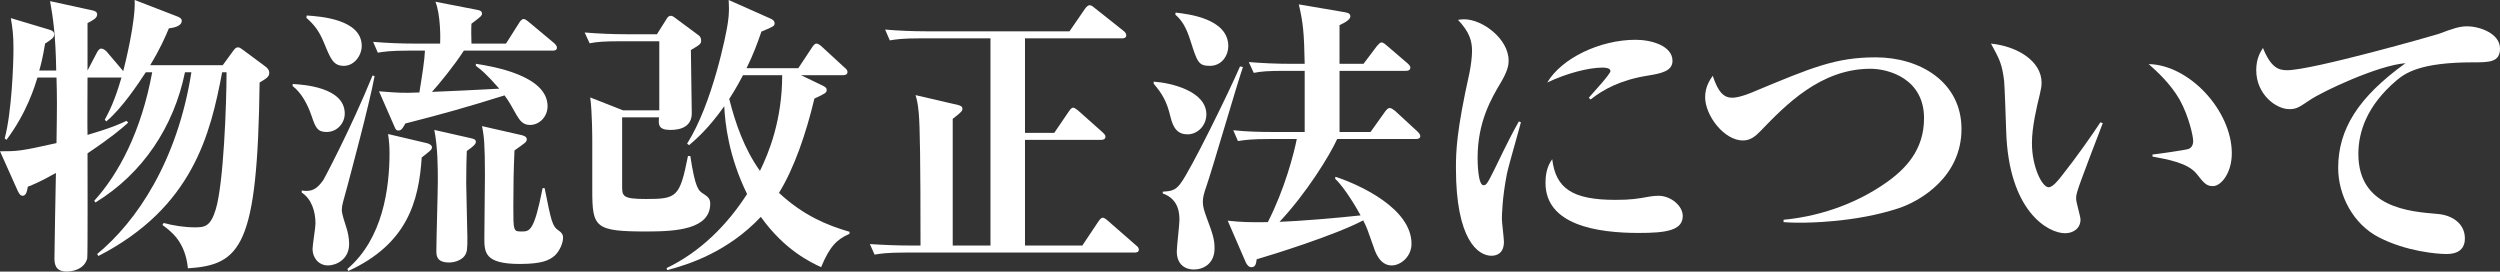
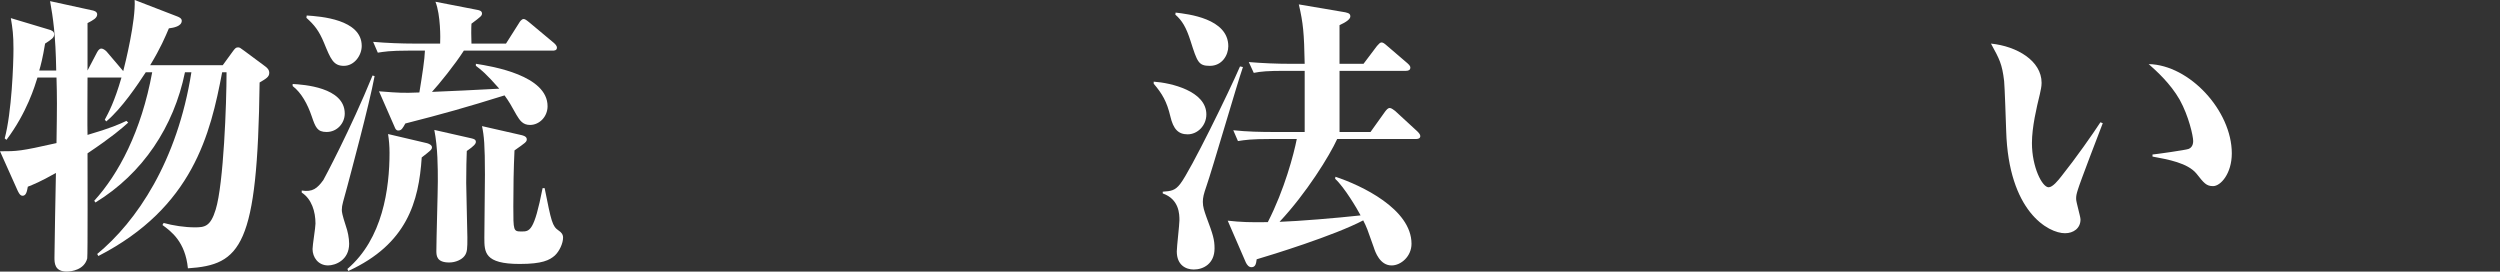
<svg xmlns="http://www.w3.org/2000/svg" id="_レイヤー_1" data-name="レイヤー_1" width="227.073" height="24.667" version="1.1" viewBox="0 0 227.073 24.667">
  <rect x="0" y="0" width="227.073" height="24.667" fill="#333333" stroke="none" />
  <defs>
    <style>
      .st0 {
        fill: #fff;
      }
    </style>
  </defs>
  <path class="st0" d="M8.825,23.071c3.588-2.95,7.283-8.426,8.559-16.506h-.584c-1.01,4.943-3.828,9.196-8.134,11.828l-.106-.159c2.206-2.419,4.279-6.3,5.263-11.669h-.584c-.691,1.062-2.18,3.296-3.588,4.465l-.133-.159c.345-.638.877-1.621,1.515-3.827h-3.083c0,.851-.027,4.651,0,5.209,2.1-.611,2.924-.983,3.535-1.275l.16.159c-.559.505-1.436,1.276-3.695,2.791,0,.957.026,9.277-.027,9.543-.266,1.036-1.435,1.196-1.86,1.196-1.117,0-1.117-.798-1.117-1.276,0-.718.106-6.406.133-7.682-1.462.824-2.021,1.036-2.552,1.249-.08.452-.16.824-.479.824-.239,0-.372-.319-.452-.479l-1.595-3.562c1.568,0,1.834,0,5.13-.744.053-3.456.053-4.147,0-5.954h-1.728c-.239.771-.957,3.189-2.817,5.661l-.16-.133c.638-2.365.797-6.751.797-8.134,0-1.303-.08-1.834-.239-2.791l3.456,1.037c.213.053.479.159.479.425,0,.319-.213.452-.824.851-.212,1.303-.398,1.994-.531,2.445h1.542c-.053-3.242-.292-4.811-.558-6.3l3.774.824c.16.026.505.106.505.372,0,.346-.372.532-.877.798v4.306l.877-1.674c.133-.239.266-.319.372-.319.16,0,.346.133.479.266l1.515,1.781c.186-.691,1.143-4.599,1.037-6.459l3.854,1.488c.133.053.425.159.425.398,0,.505-.745.638-1.17.691-.319.744-.744,1.78-1.701,3.349h6.592l.851-1.169c.266-.372.346-.452.532-.452.159,0,.186.026.584.319l1.861,1.382c.186.133.399.319.399.611,0,.372-.292.531-.877.877-.186,14.912-1.701,16.561-6.512,16.879-.239-2.419-1.515-3.349-2.312-3.934l.106-.187c.851.239,1.94.399,2.817.399.904,0,1.436-.054,1.914-1.622.718-2.339.984-9.622.984-12.466h-.399c-1.063,5.608-2.658,12.28-11.244,16.692l-.106-.187Z" />
  <path class="st0" d="M26.582,7.628c.957.054,4.731.293,4.731,2.685,0,.878-.691,1.675-1.648,1.675-.851,0-1.01-.425-1.356-1.436-.372-1.09-.93-2.126-1.728-2.737v-.187ZM34.024,6.91c-.478,2.605-2.286,9.277-2.472,9.995-.372,1.408-.505,1.701-.505,2.152,0,.187.027.426.373,1.489.159.451.292,1.062.292,1.595,0,1.488-1.249,1.967-1.914,1.967-.904,0-1.409-.744-1.409-1.488,0-.372.266-1.94.266-2.312,0-1.09-.346-2.233-1.25-2.817v-.187c.984.159,1.409-.187,1.967-.957.053-.08,2.472-4.599,4.465-9.489l.186.053ZM27.858,1.408c1.249.08,4.997.346,4.997,2.765,0,.851-.665,1.808-1.621,1.808s-1.196-.611-1.808-2.1c-.452-1.09-.877-1.622-1.595-2.26l.026-.213ZM31.553,24.428c3.216-2.738,3.828-7.311,3.828-10.553,0-.611-.053-1.196-.133-1.701l3.508.824c.133.026.479.159.479.372s-.106.292-.93.93c-.266,4.014-1.329,7.868-6.672,10.313l-.08-.186ZM42.132,4.598c-.797,1.25-2.259,3.058-2.897,3.748.186,0,5.396-.239,6.114-.292-1.223-1.383-1.622-1.701-2.126-2.073v-.187c1.542.239,6.512,1.063,6.512,3.854,0,.957-.744,1.701-1.595,1.701-.665,0-.931-.425-1.223-.903-.505-.904-.665-1.196-1.09-1.781-3.402,1.063-5.662,1.701-9.011,2.552-.239.425-.345.638-.638.638-.186,0-.266-.133-.346-.346l-1.409-3.216c2.02.159,2.18.159,3.668.106.266-1.622.479-3.004.505-3.802h-1.409c-1.834,0-2.339.106-2.871.187l-.425-.983c1.223.106,2.552.159,3.774.159h2.312c.027-.425.053-2.578-.425-3.801l3.828.744c.133.026.399.08.399.319,0,.212-.106.292-.957.93-.026.293-.026,1.383,0,1.808h3.137l1.196-1.887c.026-.054.212-.346.398-.346.106,0,.213.053.505.292l2.26,1.888c.106.106.266.239.266.425,0,.266-.266.266-.399.266h-8.054ZM42.85,12.572c.212.054.372.106.372.319,0,.159-.16.372-.824.823-.026.665-.053,1.568-.053,2.897,0,.798.106,4.253.106,4.944,0,1.01,0,1.355-.266,1.701-.239.319-.797.585-1.382.585-1.116,0-1.169-.585-1.169-1.037,0-1.01.133-5.422.133-6.326,0-1.223,0-3.057-.319-4.678l3.402.771ZM47.395,12.28c.106.026.452.106.452.372,0,.239-.133.318-1.116,1.01-.08,1.648-.106,3.402-.106,5.077,0,2.232,0,2.286.744,2.286s1.143,0,1.914-3.935h.186c.611,3.057.691,3.456,1.276,3.854.239.159.398.346.398.638,0,.505-.319,1.223-.744,1.622-.479.425-1.143.771-3.19.771-3.216,0-3.216-1.063-3.216-2.393,0-.903.053-4.891.053-5.715,0-2.711-.08-3.535-.266-4.412l3.615.824Z" />
-   <path class="st0" d="M56.507,10.658v6.193c0,.957,0,1.223,2.153,1.223,2.818,0,3.083-.159,3.828-3.907h.213c.452,2.978.744,3.163,1.223,3.456.346.239.585.398.585.877,0,2.312-3.03,2.525-5.742,2.525-4.731,0-4.971-.346-4.971-3.748v-4.307c0-.425,0-2.711-.186-4.12l2.977,1.17h3.296V3.747h-3.456c-1.622,0-2.207.054-2.871.187l-.452-.983c1.276.106,2.525.159,3.801.159h2.765l.904-1.436c.053-.106.186-.239.346-.239.133,0,.266.08.398.187l2.153,1.595c.133.106.212.266.212.452,0,.318-.08.372-.93.877,0,.931.08,4.944.08,5.741,0,1.116-.851,1.516-1.94,1.516-1.116,0-1.09-.505-1.037-1.144h-3.349ZM74.688,7.761c.239.106.399.213.399.399,0,.266-.106.318-1.117.797-.744,3.137-1.834,6.326-3.216,8.56,2.233,2.073,4.386,2.95,6.406,3.535v.186c-1.169.506-1.808,1.17-2.579,3.03-.903-.425-3.296-1.515-5.476-4.571-3.003,3.189-6.565,4.332-8.506,4.838l-.053-.187c3.057-1.462,5.502-3.907,7.31-6.725-1.675-3.43-1.994-6.38-2.073-7.975-1.462,2.073-2.605,3.03-3.19,3.535l-.186-.133c2.312-3.642,3.562-9.994,3.695-10.925.159-1.01.106-1.568.08-2.126l3.828,1.701c.16.079.346.186.346.425s-.106.293-1.196.744c-.398,1.144-.744,2.1-1.355,3.323h4.705l1.25-1.888c.106-.159.239-.346.398-.346.187,0,.452.239.532.319l2.02,1.86c.16.133.266.239.266.398,0,.267-.239.293-.399.293h-3.828l1.94.93ZM67.485,6.831c-.186.346-.665,1.275-1.25,2.153.558,2.206,1.355,4.519,2.791,6.538.824-1.674,2.02-4.651,2.02-8.691h-3.562Z" />
-   <path class="st0" d="M93.099,3.481v8.586h2.658l1.303-1.914c.133-.186.239-.372.425-.372.133,0,.345.187.479.292l2.179,1.94c.133.134.266.239.266.399,0,.266-.266.292-.399.292h-6.911v9.596h5.21l1.436-2.153c.212-.318.319-.372.425-.372.16,0,.425.239.479.293l2.525,2.206c.133.106.266.213.266.398,0,.266-.266.266-.425.266h-20.707c-1.834,0-2.366.106-2.871.187l-.425-.957c1.196.08,2.552.133,3.774.133h.824c0-7.708-.053-10.871-.159-12.015-.08-.877-.16-1.196-.292-1.647l3.881.903c.159.054.372.106.372.319,0,.186,0,.266-.877.93v11.51h3.429V3.481h-6.273c-1.834,0-2.366.106-2.871.187l-.425-.983c1.196.106,2.552.159,3.775.159h12.971l1.409-2.047c.053-.079.239-.318.399-.318.133,0,.186,0,.505.266l2.579,2.047c.106.079.266.239.266.398,0,.292-.266.292-.399.292h-8.798Z" />
  <path class="st0" d="M104.788,7.416c1.568.106,4.785.851,4.785,2.977,0,1.01-.797,1.808-1.701,1.808-.851,0-1.302-.479-1.568-1.621-.319-1.355-.744-2.073-1.515-2.978v-.186ZM112.895,6.087c-.585,1.701-2.791,9.329-3.323,10.845-.239.691-.319,1.01-.319,1.409,0,.451.133.823.319,1.355.611,1.621.744,2.073.744,2.87,0,1.383-1.01,1.914-1.887,1.914-.717,0-1.542-.398-1.542-1.647,0-.426.239-2.419.239-2.818,0-.531,0-1.913-1.515-2.445v-.159c.718-.054,1.116-.08,1.595-.718.931-1.196,4.439-8.373,5.423-10.659l.266.054ZM106.781,1.143c1.117.133,4.785.531,4.785,3.057,0,.798-.558,1.781-1.675,1.781-1.037,0-1.143-.346-1.754-2.26-.399-1.249-.771-1.86-1.382-2.392l.026-.187ZM124.484,11.987l1.329-1.86c.133-.159.239-.319.426-.319.133,0,.372.187.478.266l2.021,1.861c.159.159.266.292.266.425,0,.239-.239.267-.425.267h-7.124c-.691,1.515-2.791,4.917-5.236,7.521,1.674-.053,5.183-.345,7.363-.584-.292-.559-1.462-2.552-2.312-3.323l.026-.186c2.339.771,6.911,2.924,6.911,6.087,0,1.143-.957,1.967-1.808,1.967-1.063,0-1.488-1.223-1.622-1.648-.611-1.728-.611-1.754-.957-2.445-2.632,1.383-8.32,3.137-9.676,3.535-.053.399-.106.718-.478.718-.239,0-.399-.212-.505-.425l-1.648-3.801c1.196.133,2.073.159,3.642.133,1.515-2.951,2.366-6.193,2.631-7.549h-2.472c-1.622,0-2.207.079-2.871.186l-.425-.983c1.25.133,2.499.159,3.775.159h2.711v-5.555h-1.754c-1.621,0-2.206.053-2.871.186l-.452-.983c1.276.106,2.525.159,3.801.159h1.276c-.053-2.817-.133-3.668-.532-5.396l4.227.718c.399.079.452.213.452.372,0,.239-.345.505-.983.797v3.509h2.18l1.223-1.621c.16-.187.292-.319.399-.319.133,0,.239.054.505.293l1.861,1.595c.053.053.266.213.266.398,0,.239-.212.293-.398.293h-6.034v5.555h2.818Z" />
-   <path class="st0" d="M138.143,11.11c-.186.744-1.143,4.014-1.276,4.705-.425,2.152-.452,3.801-.452,4.066,0,.319.186,1.781.186,2.073,0,1.116-.718,1.276-1.143,1.276-1.196,0-3.216-1.436-3.216-7.948,0-1.568.053-3.375,1.223-8.639.133-.638.239-1.488.239-1.993,0-.877-.187-1.701-1.276-2.845.186-.026.292-.053.558-.053,1.674,0,4.04,1.781,4.04,3.748,0,.505-.133,1.01-.691,1.967-.904,1.516-2.126,3.615-2.126,6.885,0,.318.026,2.472.532,2.472.266,0,.345-.133,1.01-1.462,1.223-2.525,1.648-3.35,2.207-4.333l.186.08ZM146.728,18.154c1.436,0,2.02-.106,3.057-.292.266-.054.611-.08.851-.08,1.117,0,2.207.903,2.207,1.834,0,1.329-1.542,1.542-3.987,1.542-3.801,0-8.479-.718-8.479-4.546,0-.505.053-1.408.611-2.152.319,2.657,1.834,3.694,5.742,3.694ZM144.309,8.878c.319-.372,1.967-2.153,1.967-2.419,0-.293-.505-.319-.717-.319-1.303,0-3.296.531-5.024,1.355,1.302-2.206,4.785-3.881,8.027-3.881,1.462,0,3.349.559,3.349,1.914,0,.931-1.037,1.143-2.18,1.329-2.552.398-4.12,1.276-5.263,2.18l-.16-.159Z" />
-   <path class="st0" d="M162,19.962c3.881-.372,6.964-1.781,9.011-3.163,2.126-1.409,3.748-3.217,3.748-6.061,0-3.589-3.216-4.492-4.864-4.492-4.545,0-7.735,3.322-9.995,5.662-.398.398-.851.851-1.595.851-1.701,0-3.429-2.26-3.429-3.935,0-.957.452-1.595.691-1.94.505,1.542,1.037,1.994,1.781,1.994.665,0,1.861-.506,1.967-.559,5.29-2.206,7.442-3.11,11.058-3.11,4.014,0,7.788,2.233,7.788,6.513,0,4.307-3.695,6.539-5.742,7.203-3.96,1.303-8.346,1.303-8.931,1.303-.239,0-.824,0-1.488-.053v-.213Z" />
  <path class="st0" d="M190.992,11.19c-.319.823-2.074,5.396-2.26,6.033-.133.426-.159.559-.159.851s.398,1.595.398,1.861c0,.797-.638,1.249-1.409,1.249-1.515,0-5.13-1.967-5.343-9.304-.026-.744-.133-4.04-.186-4.519-.186-1.568-.425-1.993-1.196-3.402,2.366.239,4.599,1.568,4.599,3.562,0,.372-.08.638-.159,1.036-.292,1.196-.718,2.978-.718,4.439,0,2.179.93,4.014,1.515,4.014.372,0,.877-.639,1.169-1.011,1.276-1.595,2.844-3.827,3.535-4.891l.213.08ZM195.51,14.034c.319-.026,2.977-.398,3.27-.505.159-.054.425-.239.425-.718,0-.452-.399-2.26-1.223-3.748-.851-1.488-2.1-2.604-2.818-3.242,3.722.079,7.549,4.252,7.549,8.106,0,1.834-1.01,2.978-1.701,2.978-.611,0-.824-.266-1.515-1.144-.798-.957-2.552-1.275-3.987-1.541v-.187Z" />
-   <path class="st0" d="M207.722,6.379c2.312,0,13.556-3.216,13.769-3.296,1.355-.505,1.887-.691,2.605-.691,1.116,0,2.977.639,2.977,2.021,0,1.249-.983,1.249-2.445,1.249-4.758,0-6.14.957-6.964,1.648-2.711,2.312-3.456,4.704-3.456,6.672,0,4.891,4.652,5.236,7.177,5.449,1.356.105,2.499.877,2.499,2.232,0,1.408-1.329,1.408-1.701,1.408-.824,0-3.642-.238-6.113-1.515-2.339-1.196-3.695-3.827-3.695-6.3,0-3.535,1.834-6.433,6.114-9.516-2.472.186-7.522,2.552-8.692,3.349-.984.665-1.223.824-1.861.824-1.223,0-3.004-1.355-3.004-3.535,0-1.063.373-1.647.612-2.021.717,1.781,1.409,2.021,2.179,2.021Z" />
</svg>